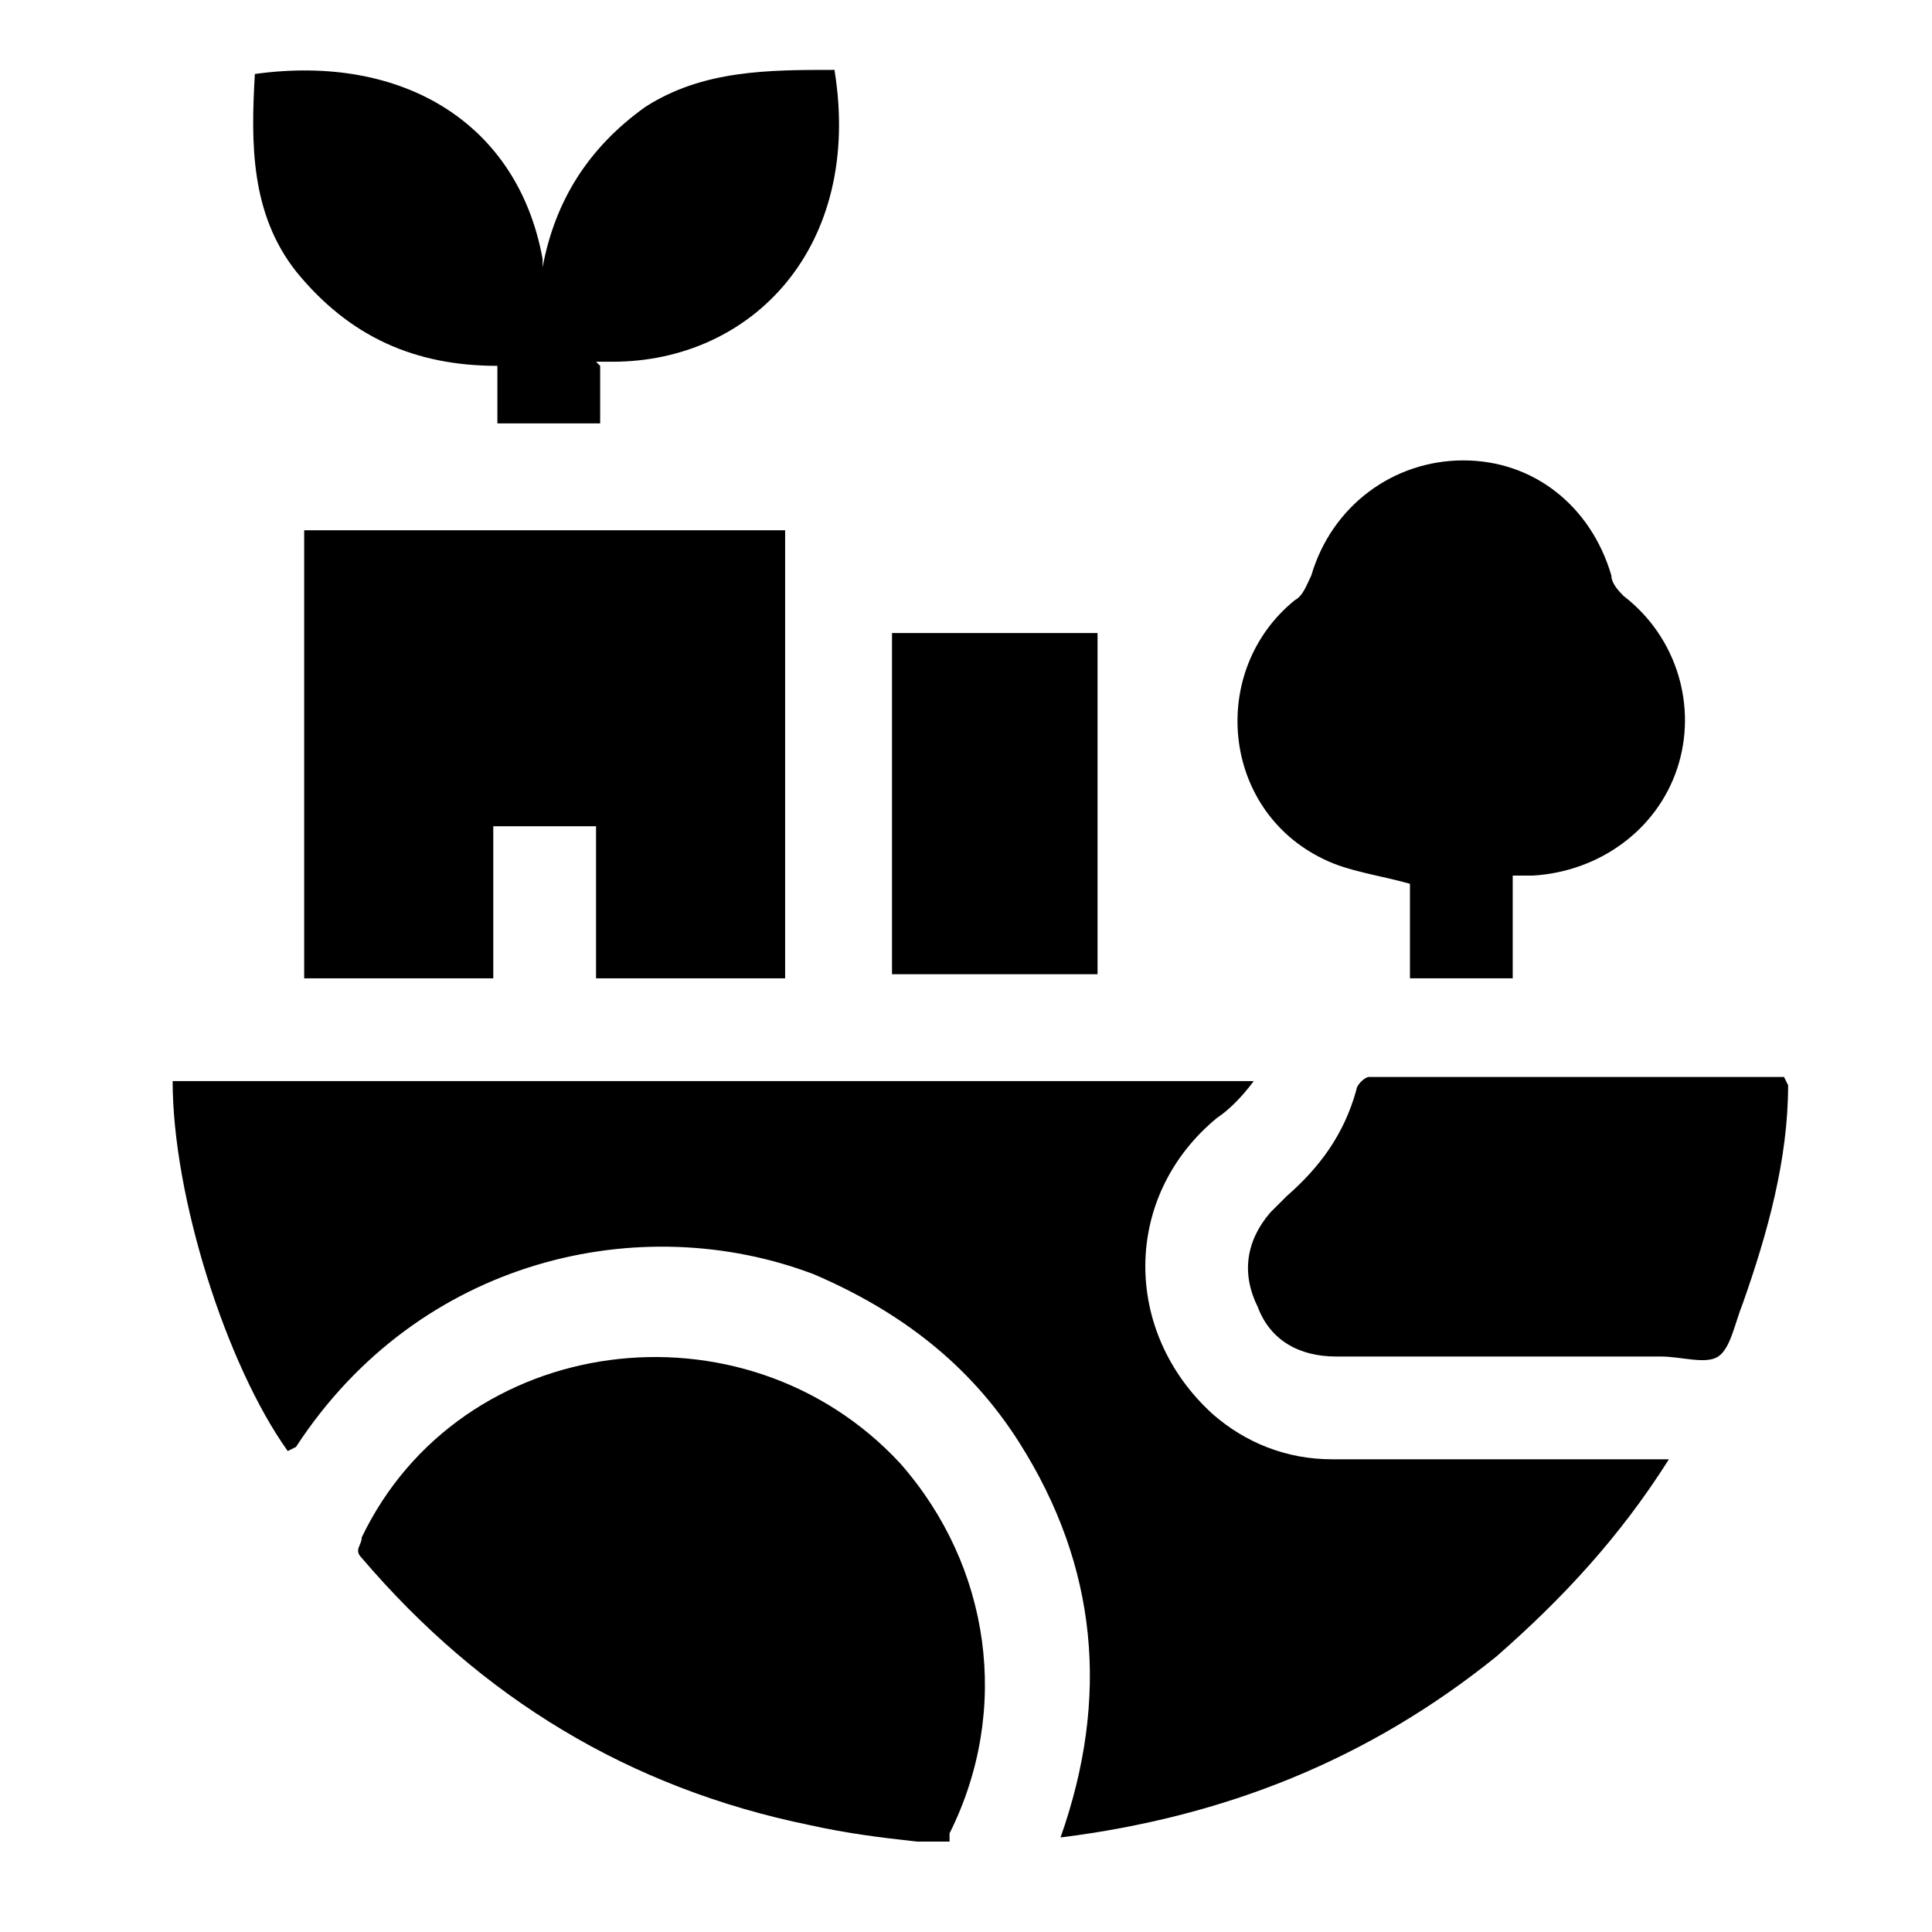
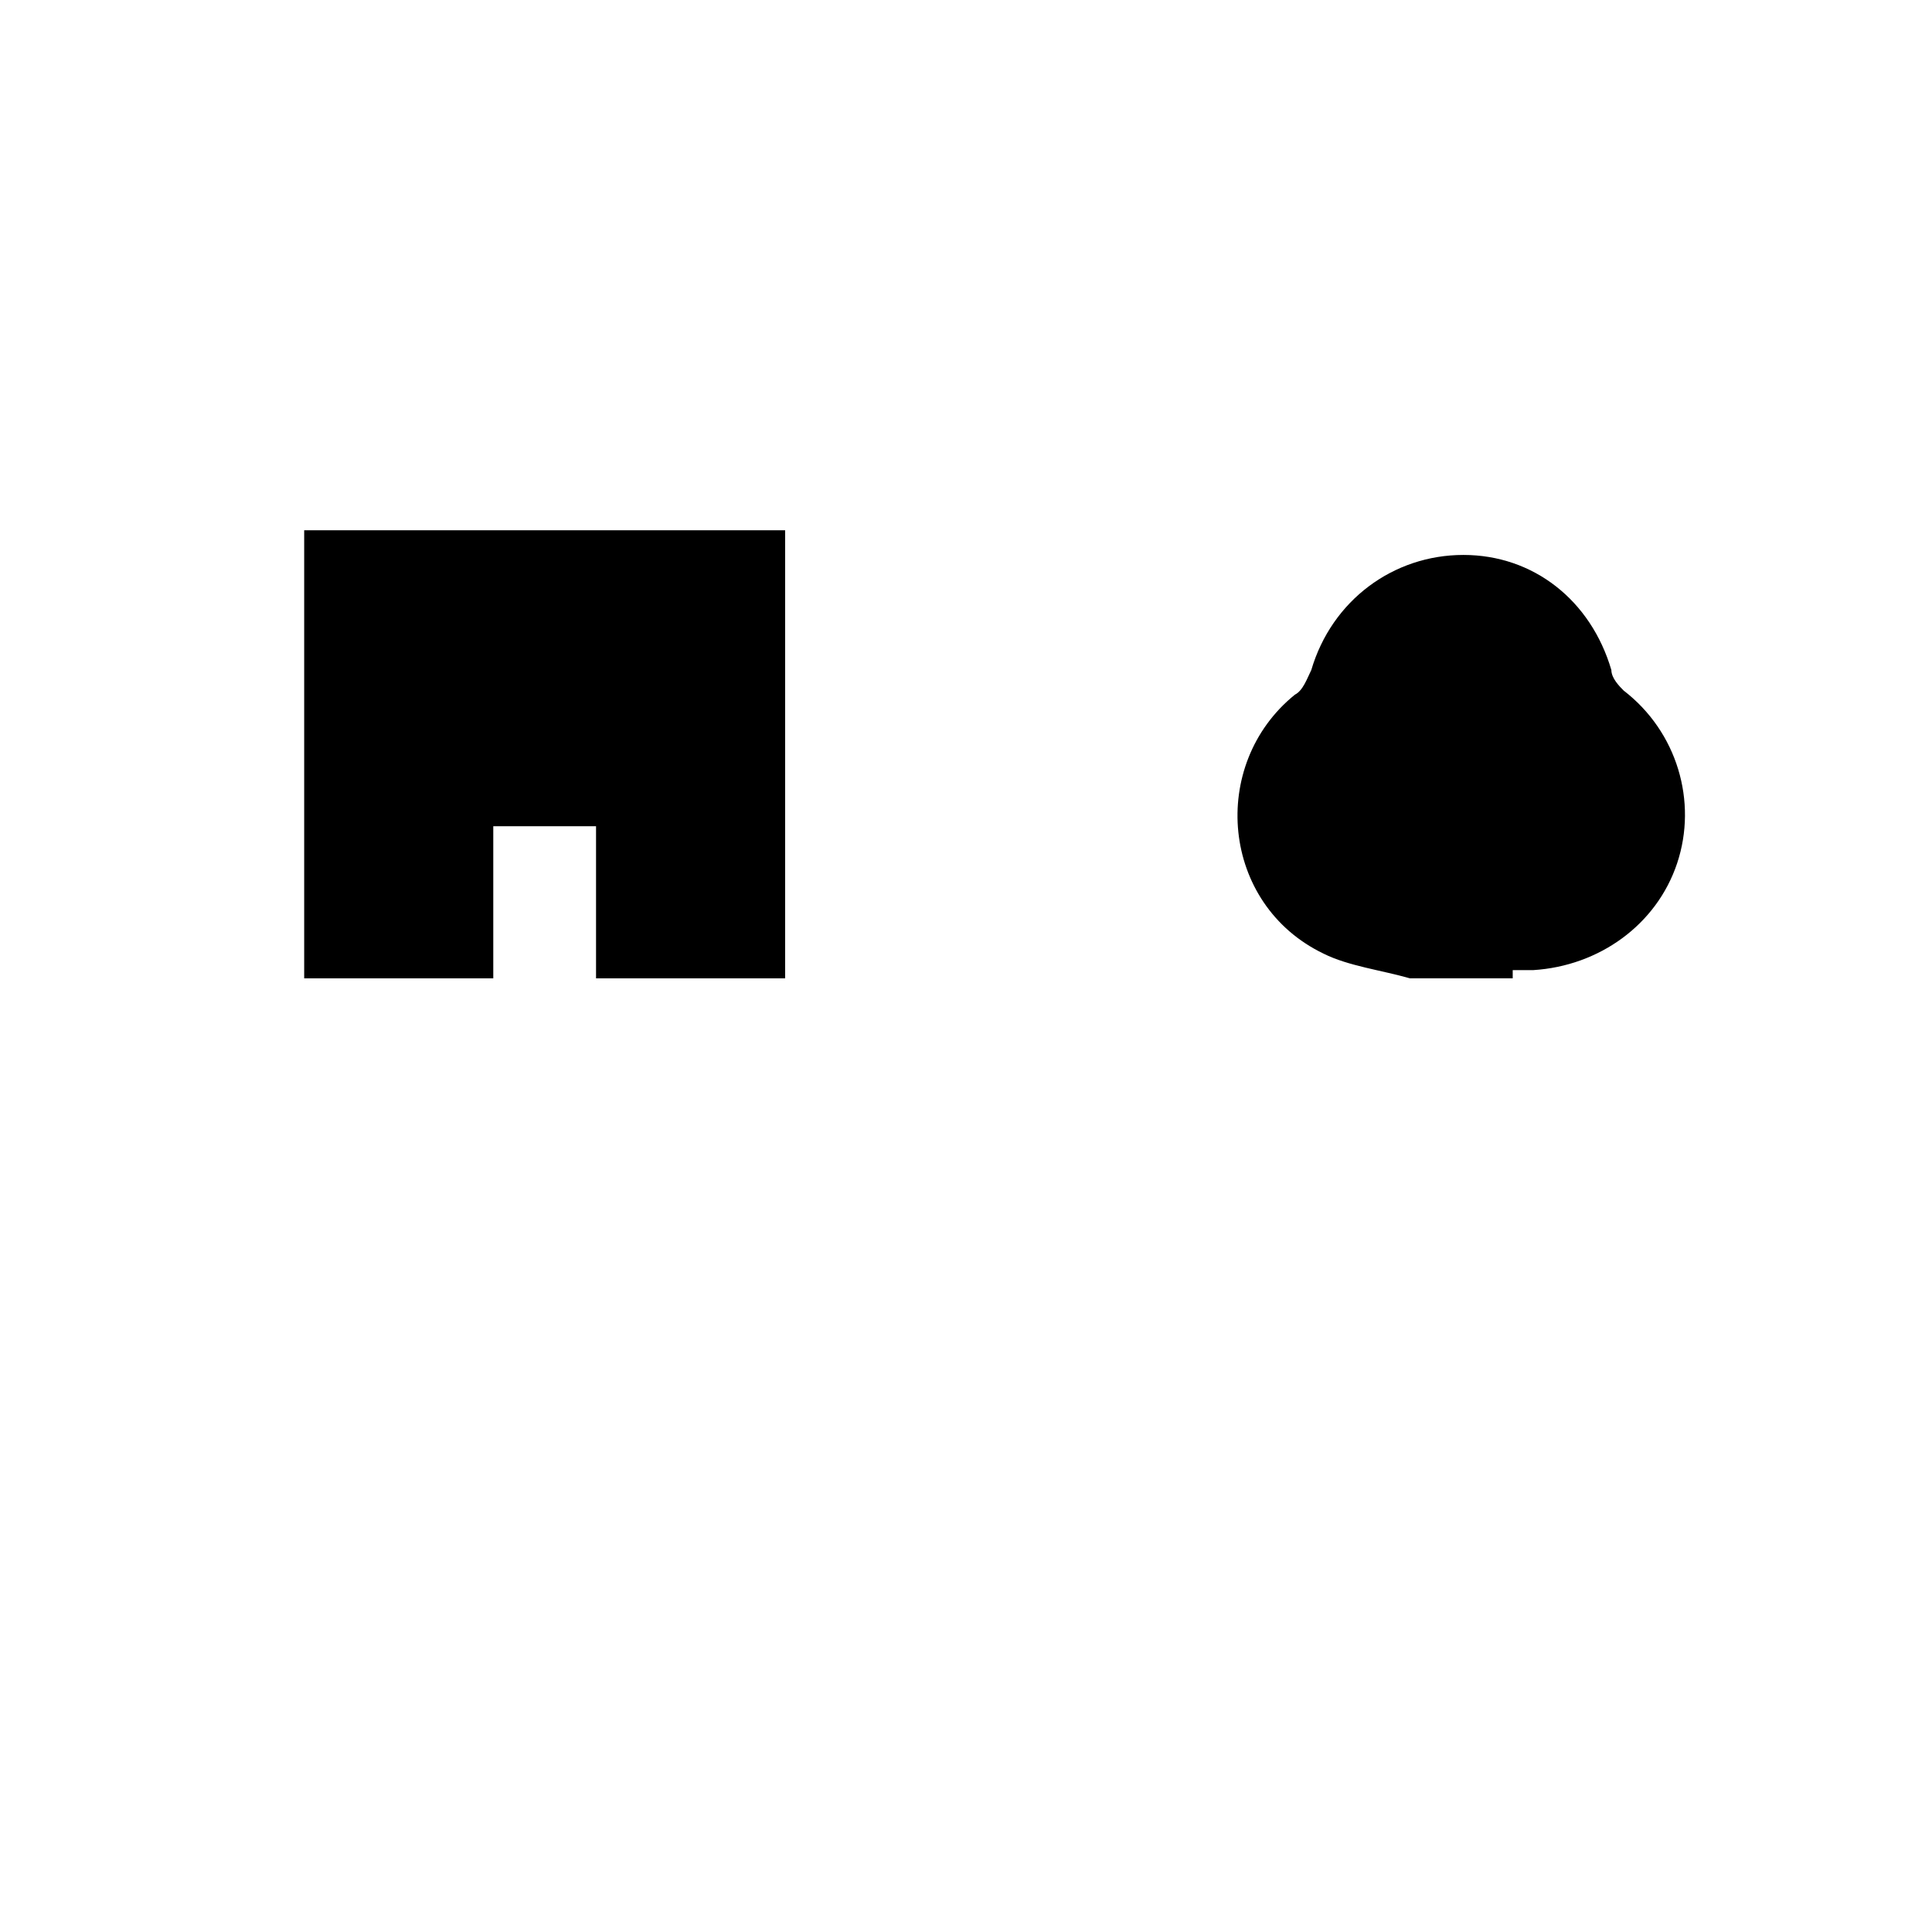
<svg xmlns="http://www.w3.org/2000/svg" version="1.1" viewBox="0 0 47 47">
  <g>
    <g id="Ebene_1">
      <g>
-         <path d="M22.3,44.8c-.9-.1-1.7-.2-2.6-.4-4.4-.9-8-3.1-10.9-6.5-.2-.2,0-.3,0-.5,2.4-5,9.3-5.9,13.1-1.8,2.2,2.5,2.7,6,1.2,9,0,0,0,.2,0,.2h-.6Z" />
-         <path d="M7,35.3c-1.5-2.1-2.8-6.2-2.8-9h26.3c-.3.4-.6.7-.9.9-2.3,1.9-2.3,5.2-.1,7.2.8.7,1.8,1.1,2.9,1.1,2.5,0,5.1,0,7.6,0,.2,0,.3,0,.6,0-1.2,1.9-2.6,3.4-4.2,4.8-3.1,2.5-6.6,3.9-10.6,4.4,1.2-3.4.9-6.6-1-9.6-1.2-1.9-2.9-3.2-5-4.1-4.2-1.6-9.6-.4-12.6,4.2Z" />
        <path d="M7.4,12.9h11.7v10.9h-4.6v-3.7h-2.5v3.7h-4.6v-10.9Z" />
-         <path d="M36.8,21.3v2.5h-2.5v-2.3c-.7-.2-1.5-.3-2.1-.6-2.5-1.2-2.8-4.6-.7-6.3.2-.1.3-.4.4-.6.5-1.7,2-2.8,3.7-2.8,1.7,0,3.1,1.1,3.6,2.8,0,.2.2.4.3.5,1.3,1,1.8,2.7,1.3,4.2-.5,1.5-1.9,2.5-3.5,2.6-.2,0-.3,0-.5,0Z" />
-         <path d="M14.6,8.9v1.4h-2.5v-1.4c-2,0-3.6-.7-4.9-2.3-1.1-1.4-1.1-3.1-1-4.8,3.6-.5,6.4,1.2,7,4.5,0,0,0,0,0,.2.3-1.6,1.1-2.9,2.5-3.9,1.4-.9,3-.9,4.6-.9.7,4.3-2,7.1-5.4,7.1-.1,0-.2,0-.4,0Z" />
-         <path d="M43.5,26.4c0,1.8-.5,3.6-1.1,5.3-.2.5-.3,1.1-.6,1.3-.3.2-.9,0-1.4,0-2.6,0-5.3,0-7.9,0-.9,0-1.6-.4-1.9-1.2-.4-.8-.3-1.6.3-2.3.1-.1.3-.3.4-.4.8-.7,1.4-1.5,1.7-2.6,0-.1.2-.3.3-.3,3.4,0,6.8,0,10.1,0,0,0,0,0,0,0Z" />
-         <path d="M21.7,15.4h5v8.3h-5v-8.3Z" />
+         <path d="M36.8,21.3v2.5h-2.5c-.7-.2-1.5-.3-2.1-.6-2.5-1.2-2.8-4.6-.7-6.3.2-.1.3-.4.4-.6.5-1.7,2-2.8,3.7-2.8,1.7,0,3.1,1.1,3.6,2.8,0,.2.2.4.3.5,1.3,1,1.8,2.7,1.3,4.2-.5,1.5-1.9,2.5-3.5,2.6-.2,0-.3,0-.5,0Z" />
      </g>
    </g>
  </g>
</svg>